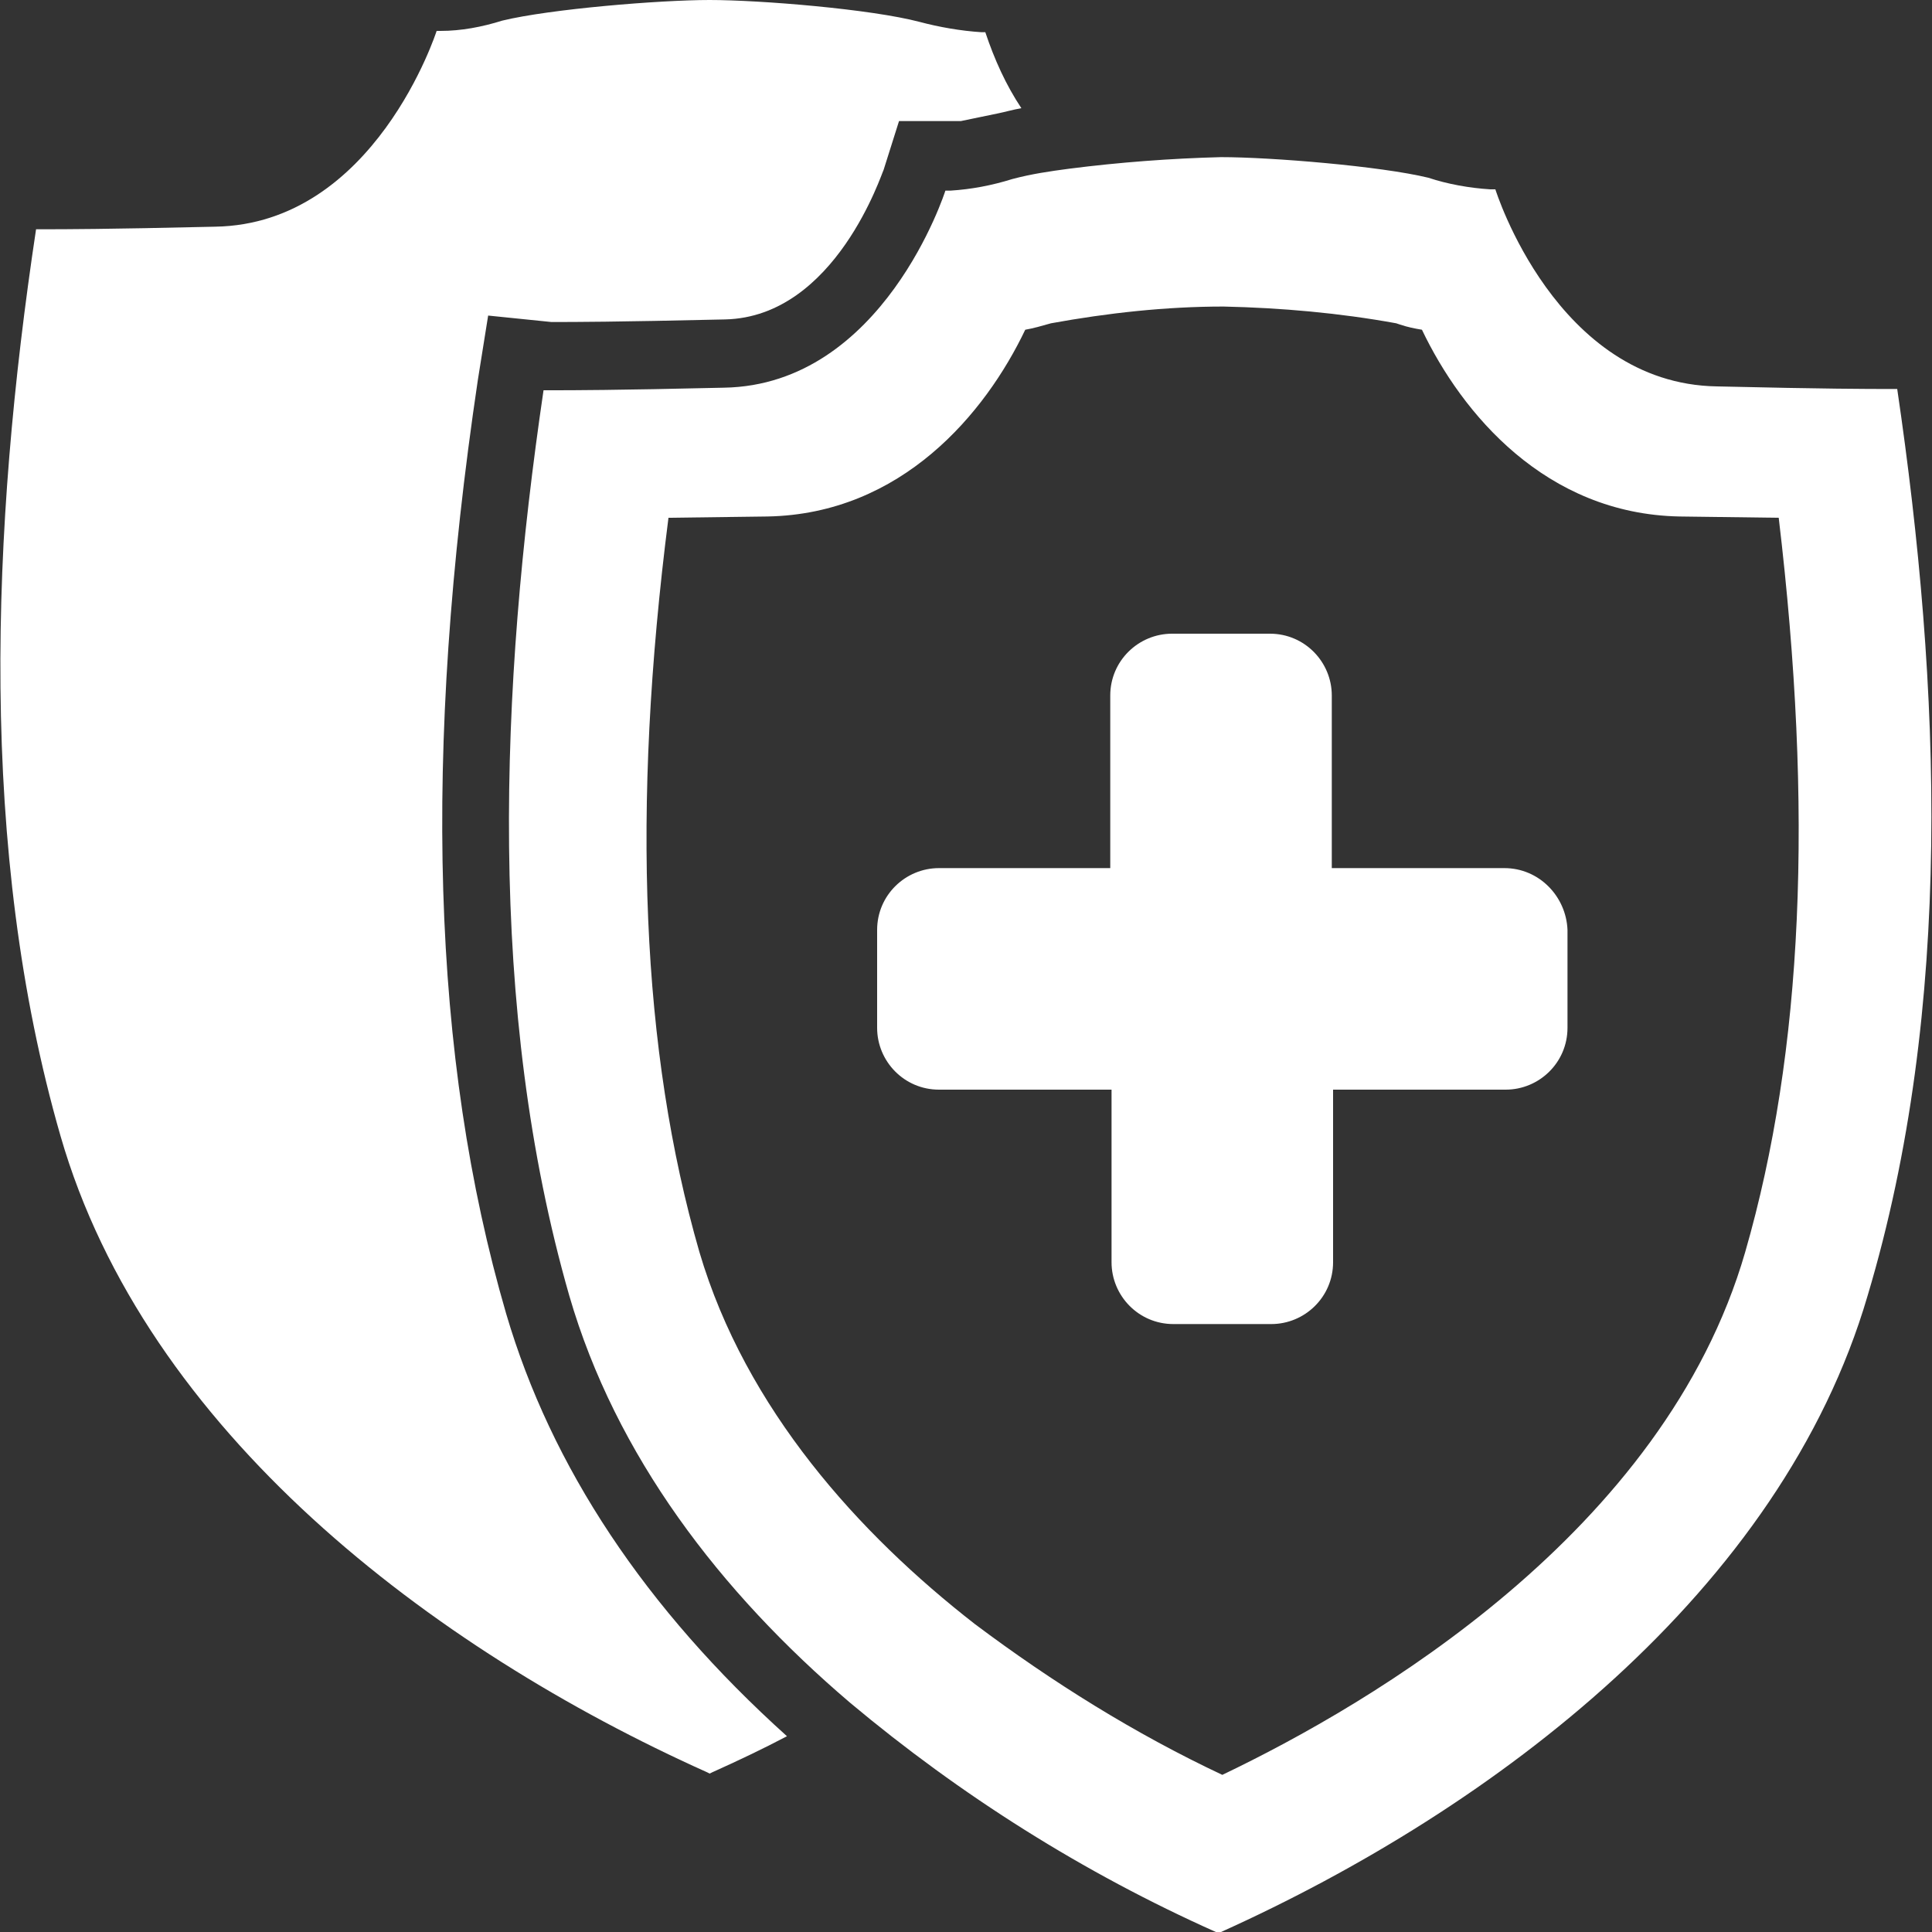
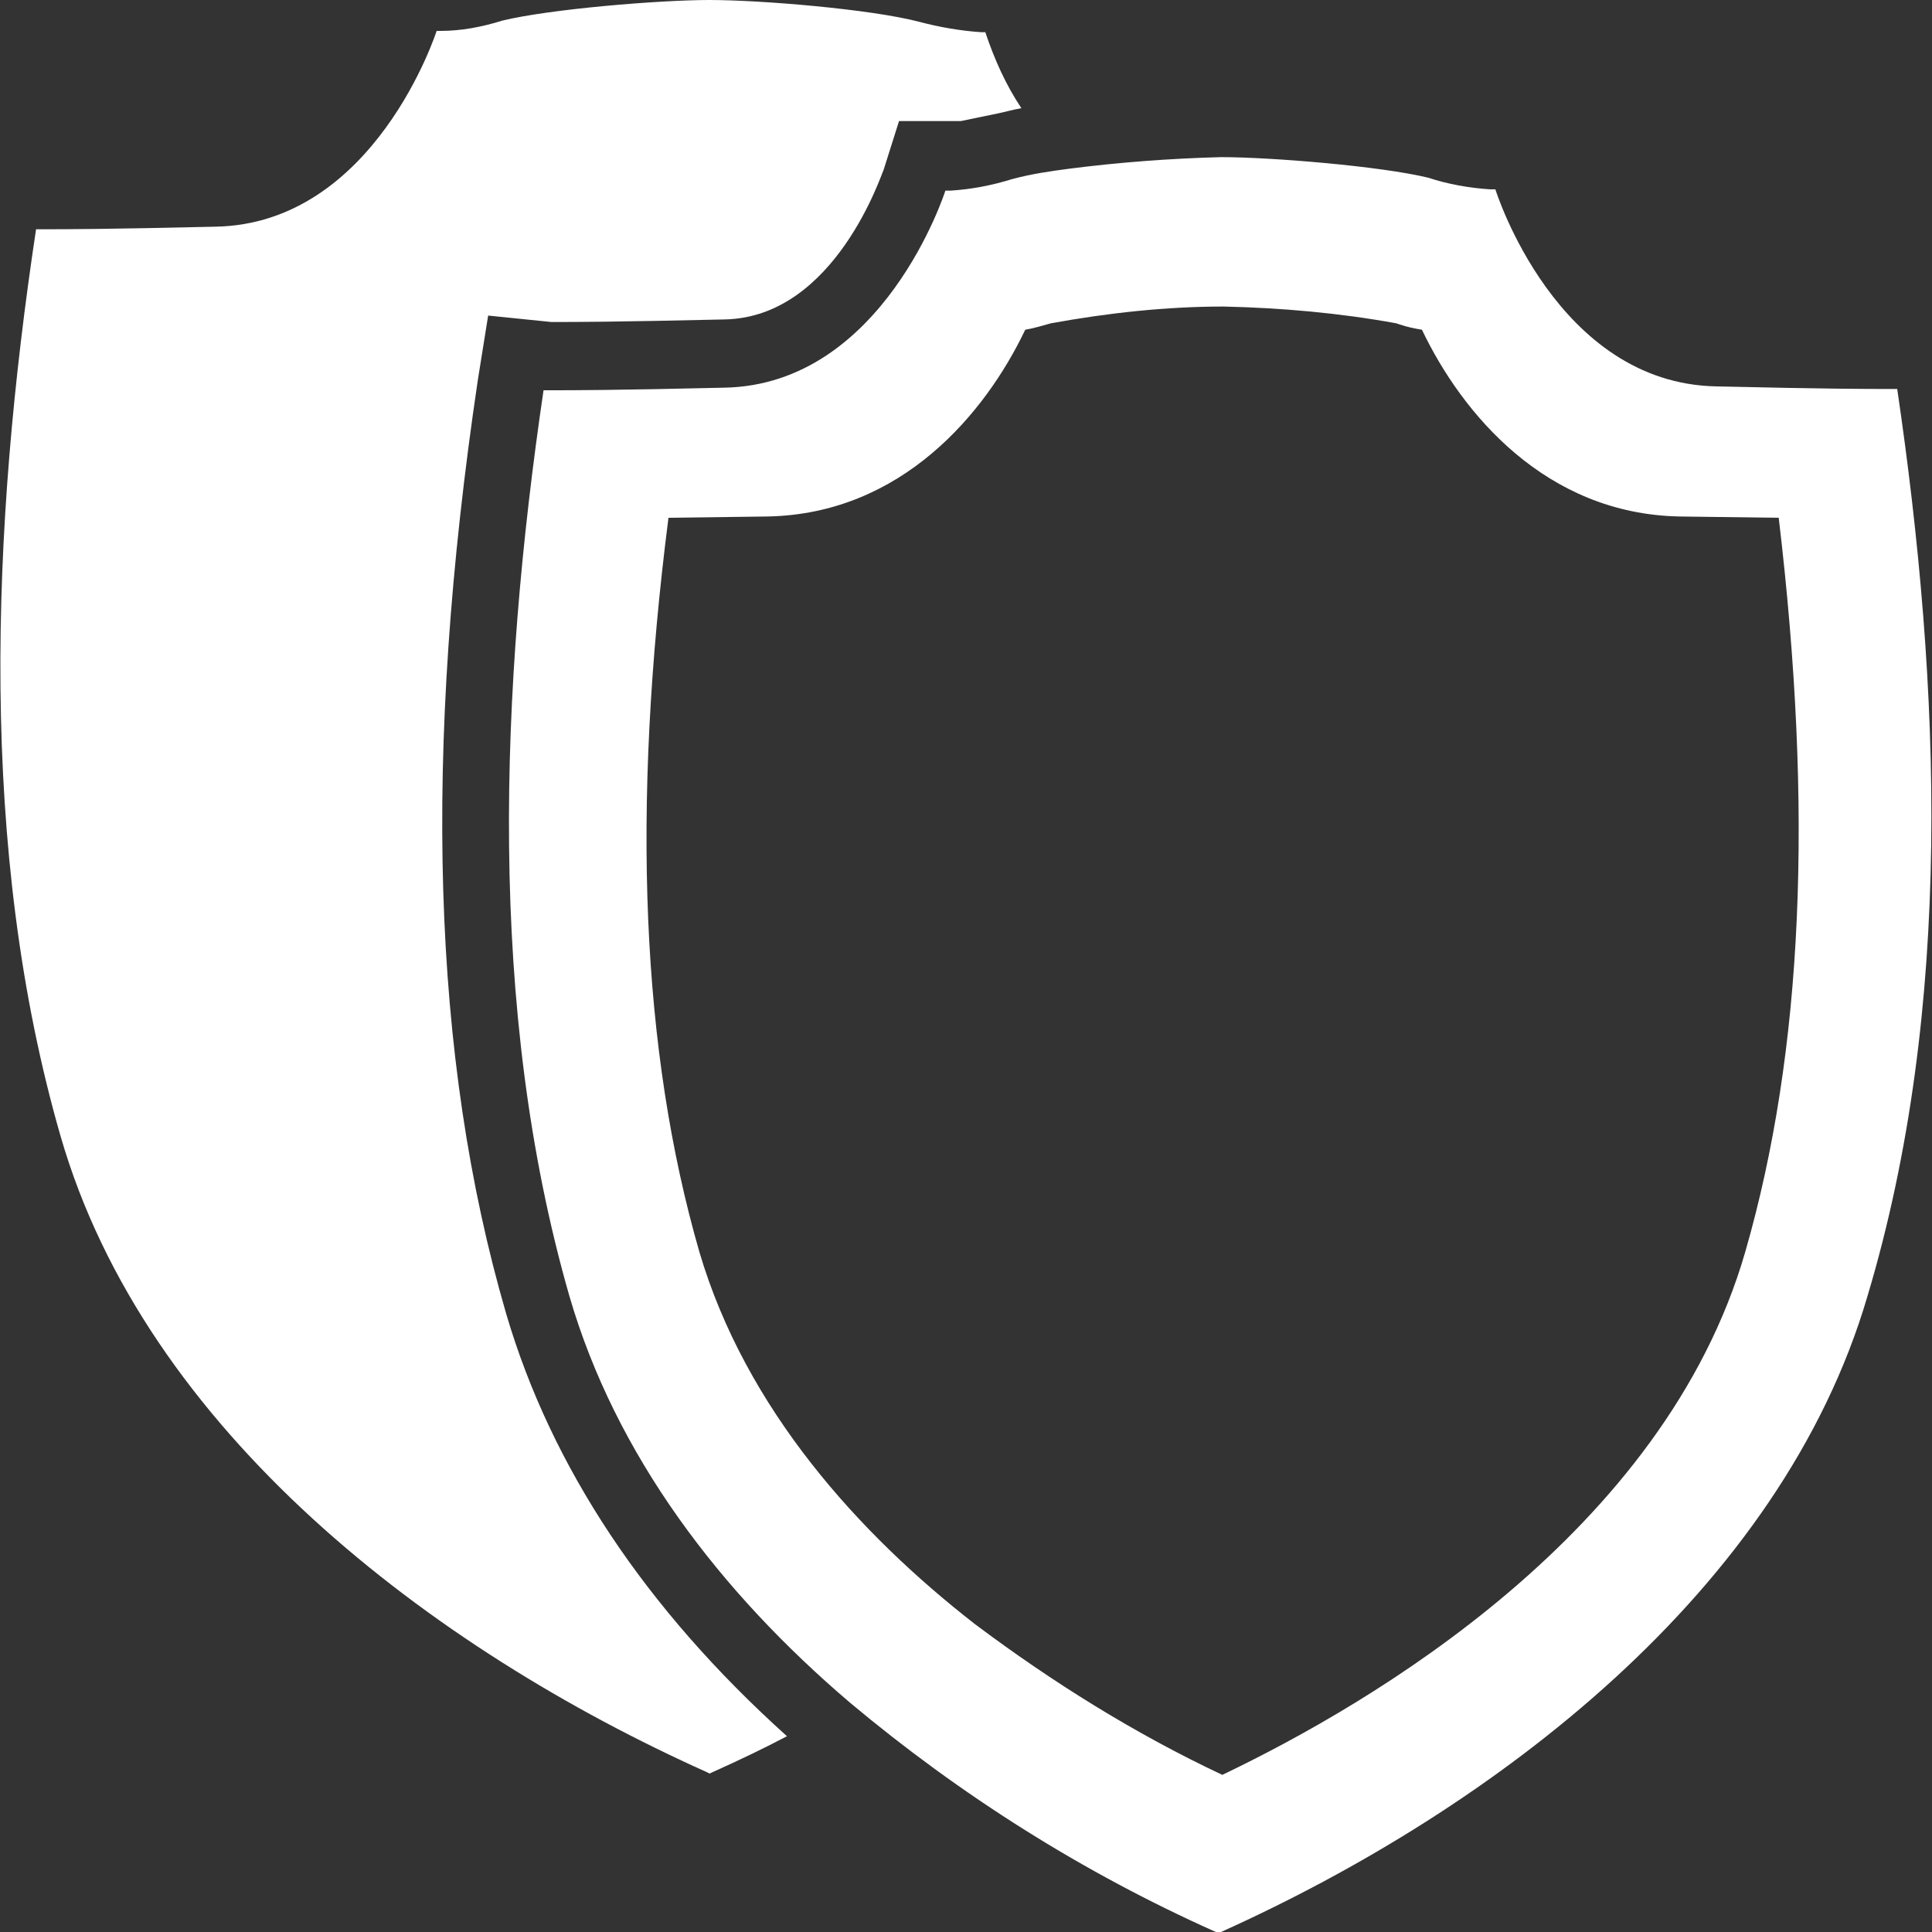
<svg xmlns="http://www.w3.org/2000/svg" id="Layer_1" viewBox="0 0 150 150">
  <rect x="0" y="0" width="150" height="150" fill="#333333" stroke="none" />
  <style>.st0{fill:#fff}</style>
  <path class="st0" d="M39.3 102c-5.8-19.9-6.5-43.6-2.2-72.5l.8-5 4.9.5h.4c1.2 0 4.5 0 13.1-.2s12.2-11.5 12.3-11.6l1.2-3.8h4.8c1-.2 1.9-.4 2.9-.6.5-.1 1.2-.3 1.8-.4-1.2-1.8-2.1-3.8-2.8-5.9h-.3c-1.6-.1-3.3-.4-4.8-.8C67.6.7 59 0 55.1 0 51.2 0 42.7.7 39 1.6c-1.6.5-3.2.8-4.8.8h-.3s-4.8 15-17.2 15.2c-8.5.2-11.9.2-13.2.2h-.7C-.7 41-1.7 66 4.7 88.2c6.6 22.9 28.8 39.8 50.2 49.4l.2.1.2-.1c2-.9 3.9-1.8 5.8-2.8-11-9.9-18.3-20.9-21.8-32.8z" />
  <path class="st0" d="M147.3 30.2h-.8c-1.3 0-4.7 0-13.2-.2-12.5-.2-17.2-15.3-17.2-15.3h-.4c-1.6-.1-3.3-.4-4.8-.9-3.7-.9-12.2-1.6-16.1-1.6-3.9.1-7.9.4-11.8.9-1.5.2-2.9.4-4.4.8-1.6.5-3.2.8-4.8.9h-.4s-4.8 15.1-17.2 15.3c-8.5.2-11.9.2-13.2.2h-.8c-3.4 23.1-4.4 48 2 70.3 3.6 12.4 11.7 23 21.8 31.6 8.6 7.2 18.1 13.2 28.4 17.8l.2.1c.1 0 .2-.1.2-.1 21.3-9.6 43.5-26.5 50.2-49.4 6.7-22.4 5.7-47.3 2.3-70.4zm-11.8 67c-6.3 21.8-29.1 35.1-40.6 40.6-6.8-3.2-13.2-7.2-19.2-11.7-9-7-17.8-16.7-21.4-28.9-4.5-15.6-5.3-34.3-2.4-57l7.7-.1c10.4-.2 16.9-8 20-14.5.6-.1 1.3-.3 2-.5 4.4-.8 8.9-1.3 13.4-1.3 4.5.1 9 .5 13.4 1.3l.3.1c.6.2 1.1.3 1.7.4 3.1 6.5 9.6 14.3 20 14.5l7.7.1c2.7 22.7 1.9 41.4-2.6 57z" />
-   <path class="st0" d="M116.8 67.4h-13.4V54c0-2.6-2.1-4.8-4.8-4.8H91c-2.6 0-4.8 2.1-4.8 4.8v13.4H72.9c-2.6 0-4.8 2.1-4.8 4.8v7.6c0 2.6 2.1 4.8 4.8 4.8h13.4V98c0 2.6 2.1 4.8 4.8 4.8h7.6c2.6 0 4.8-2.1 4.8-4.8V84.6h13.4c2.6 0 4.8-2.1 4.8-4.8v-7.6c-.1-2.6-2.2-4.8-4.9-4.8z" />
</svg>